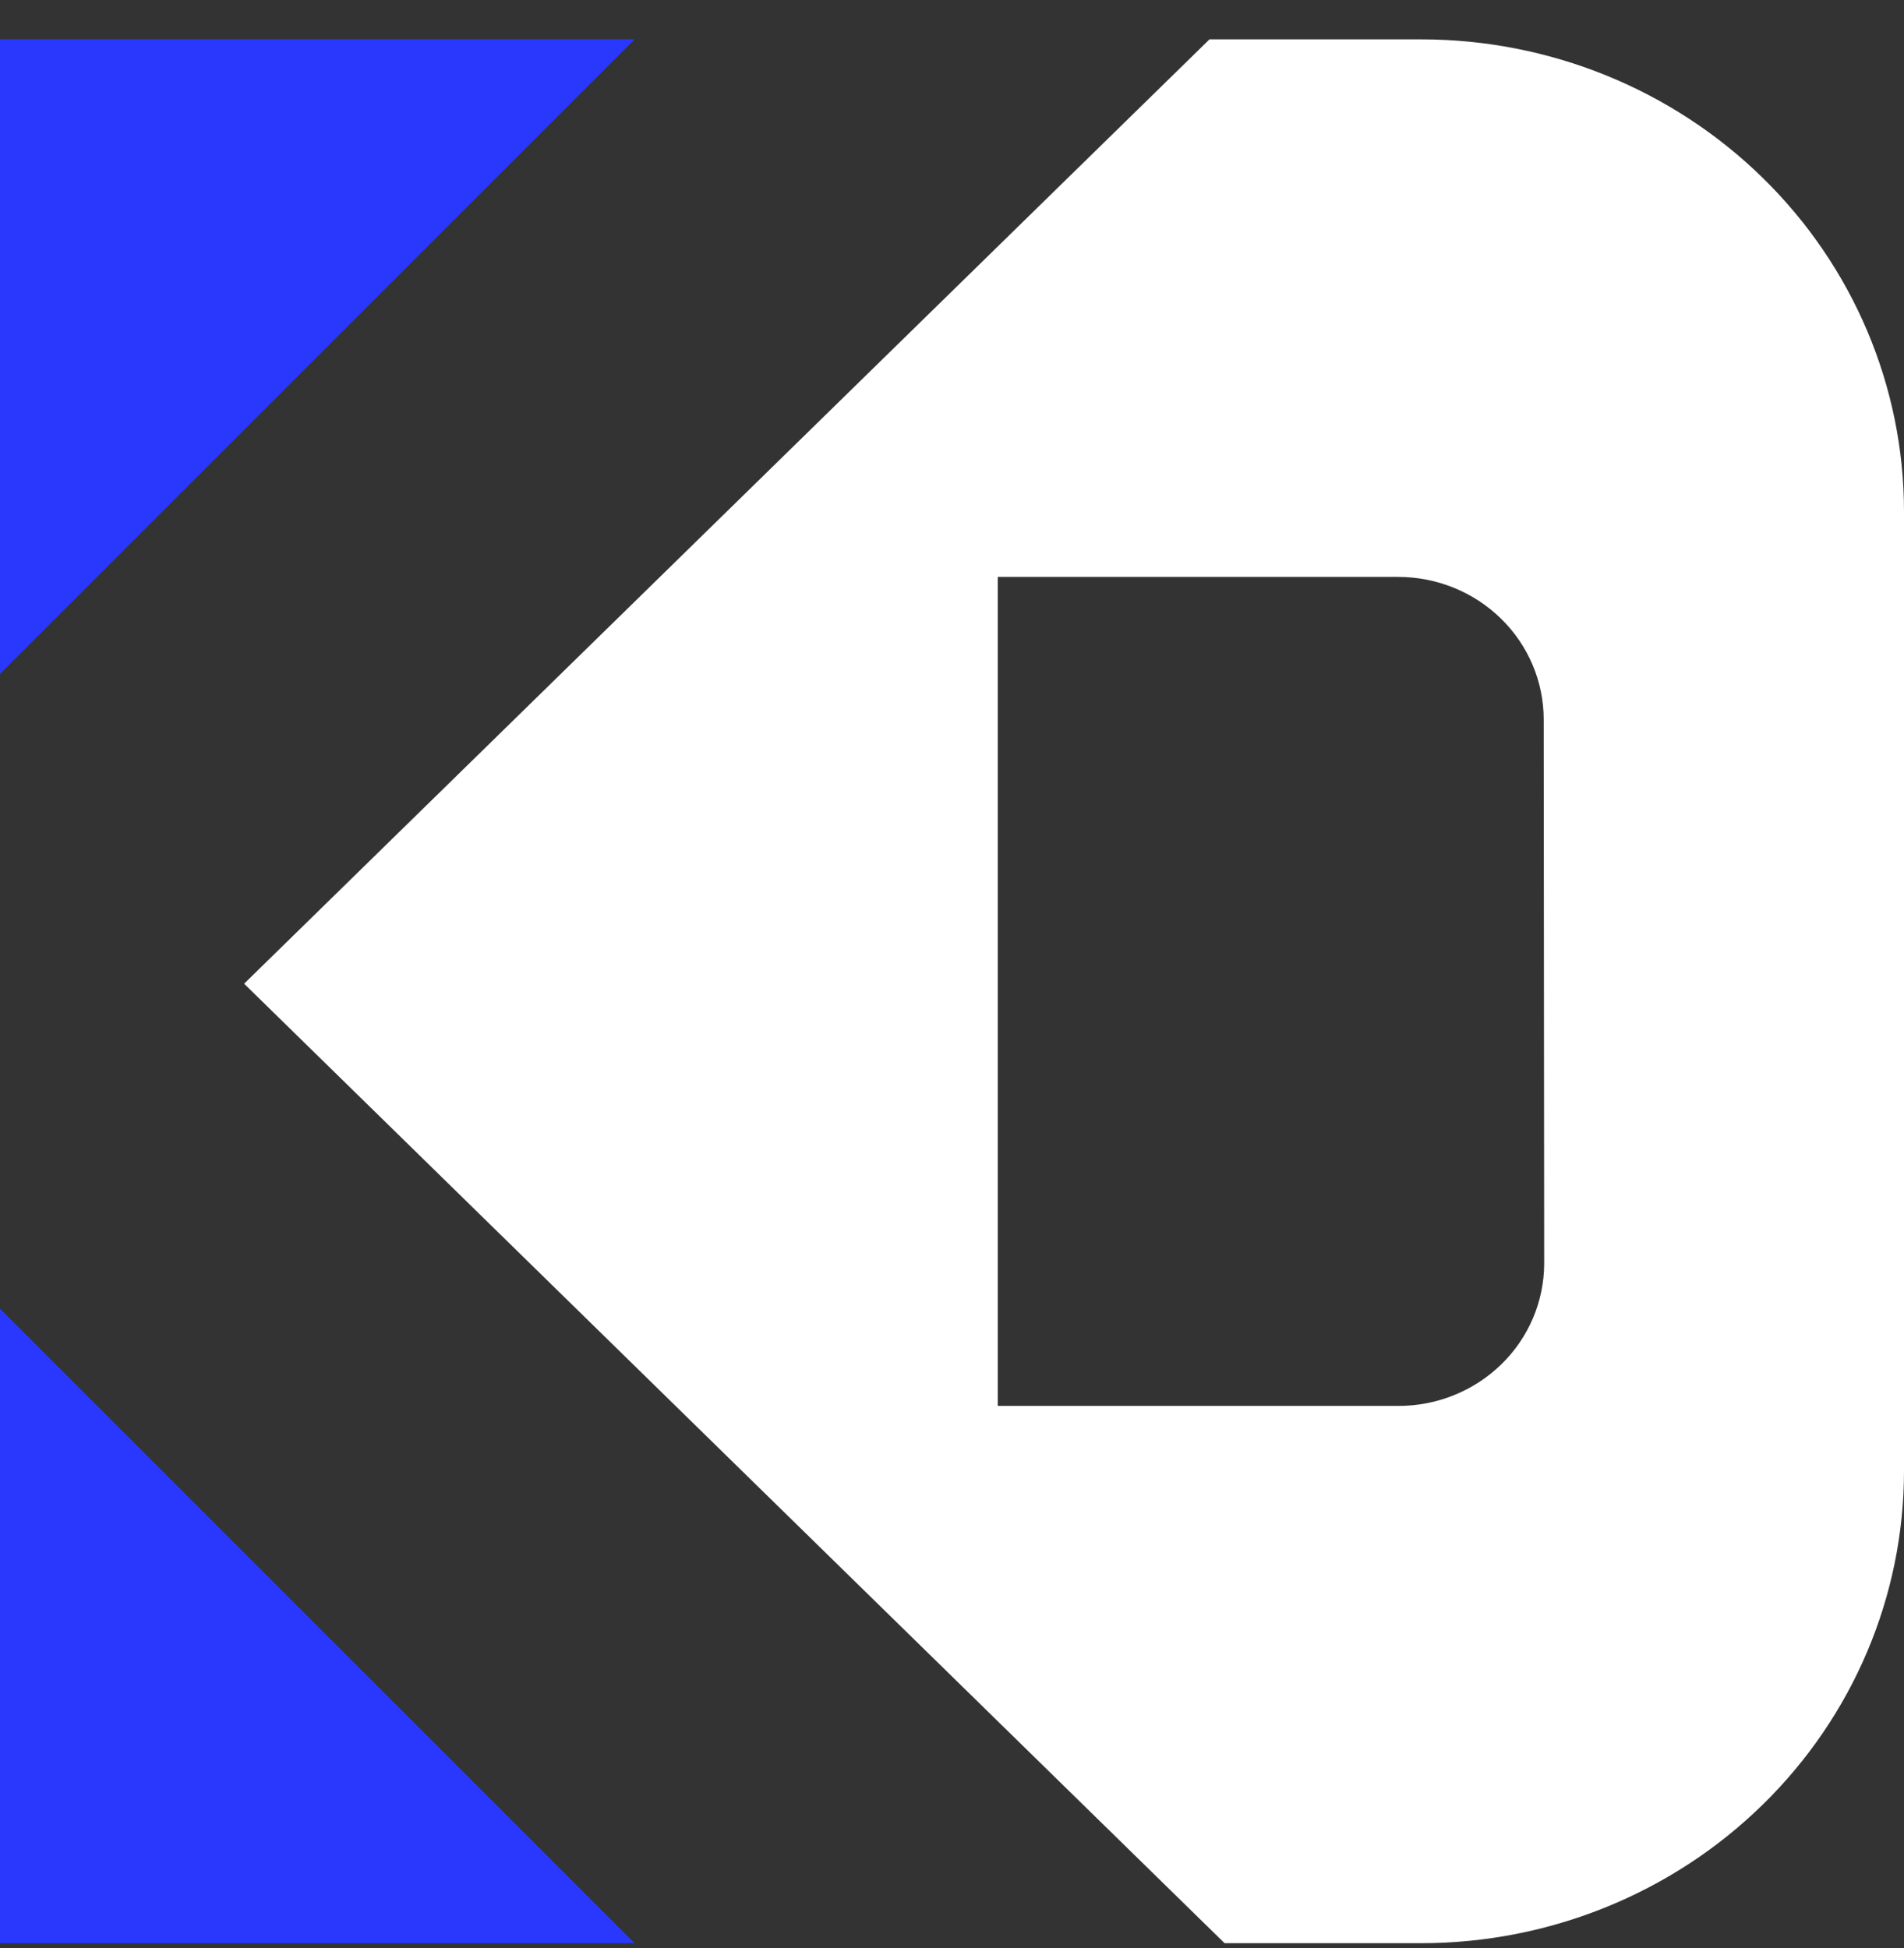
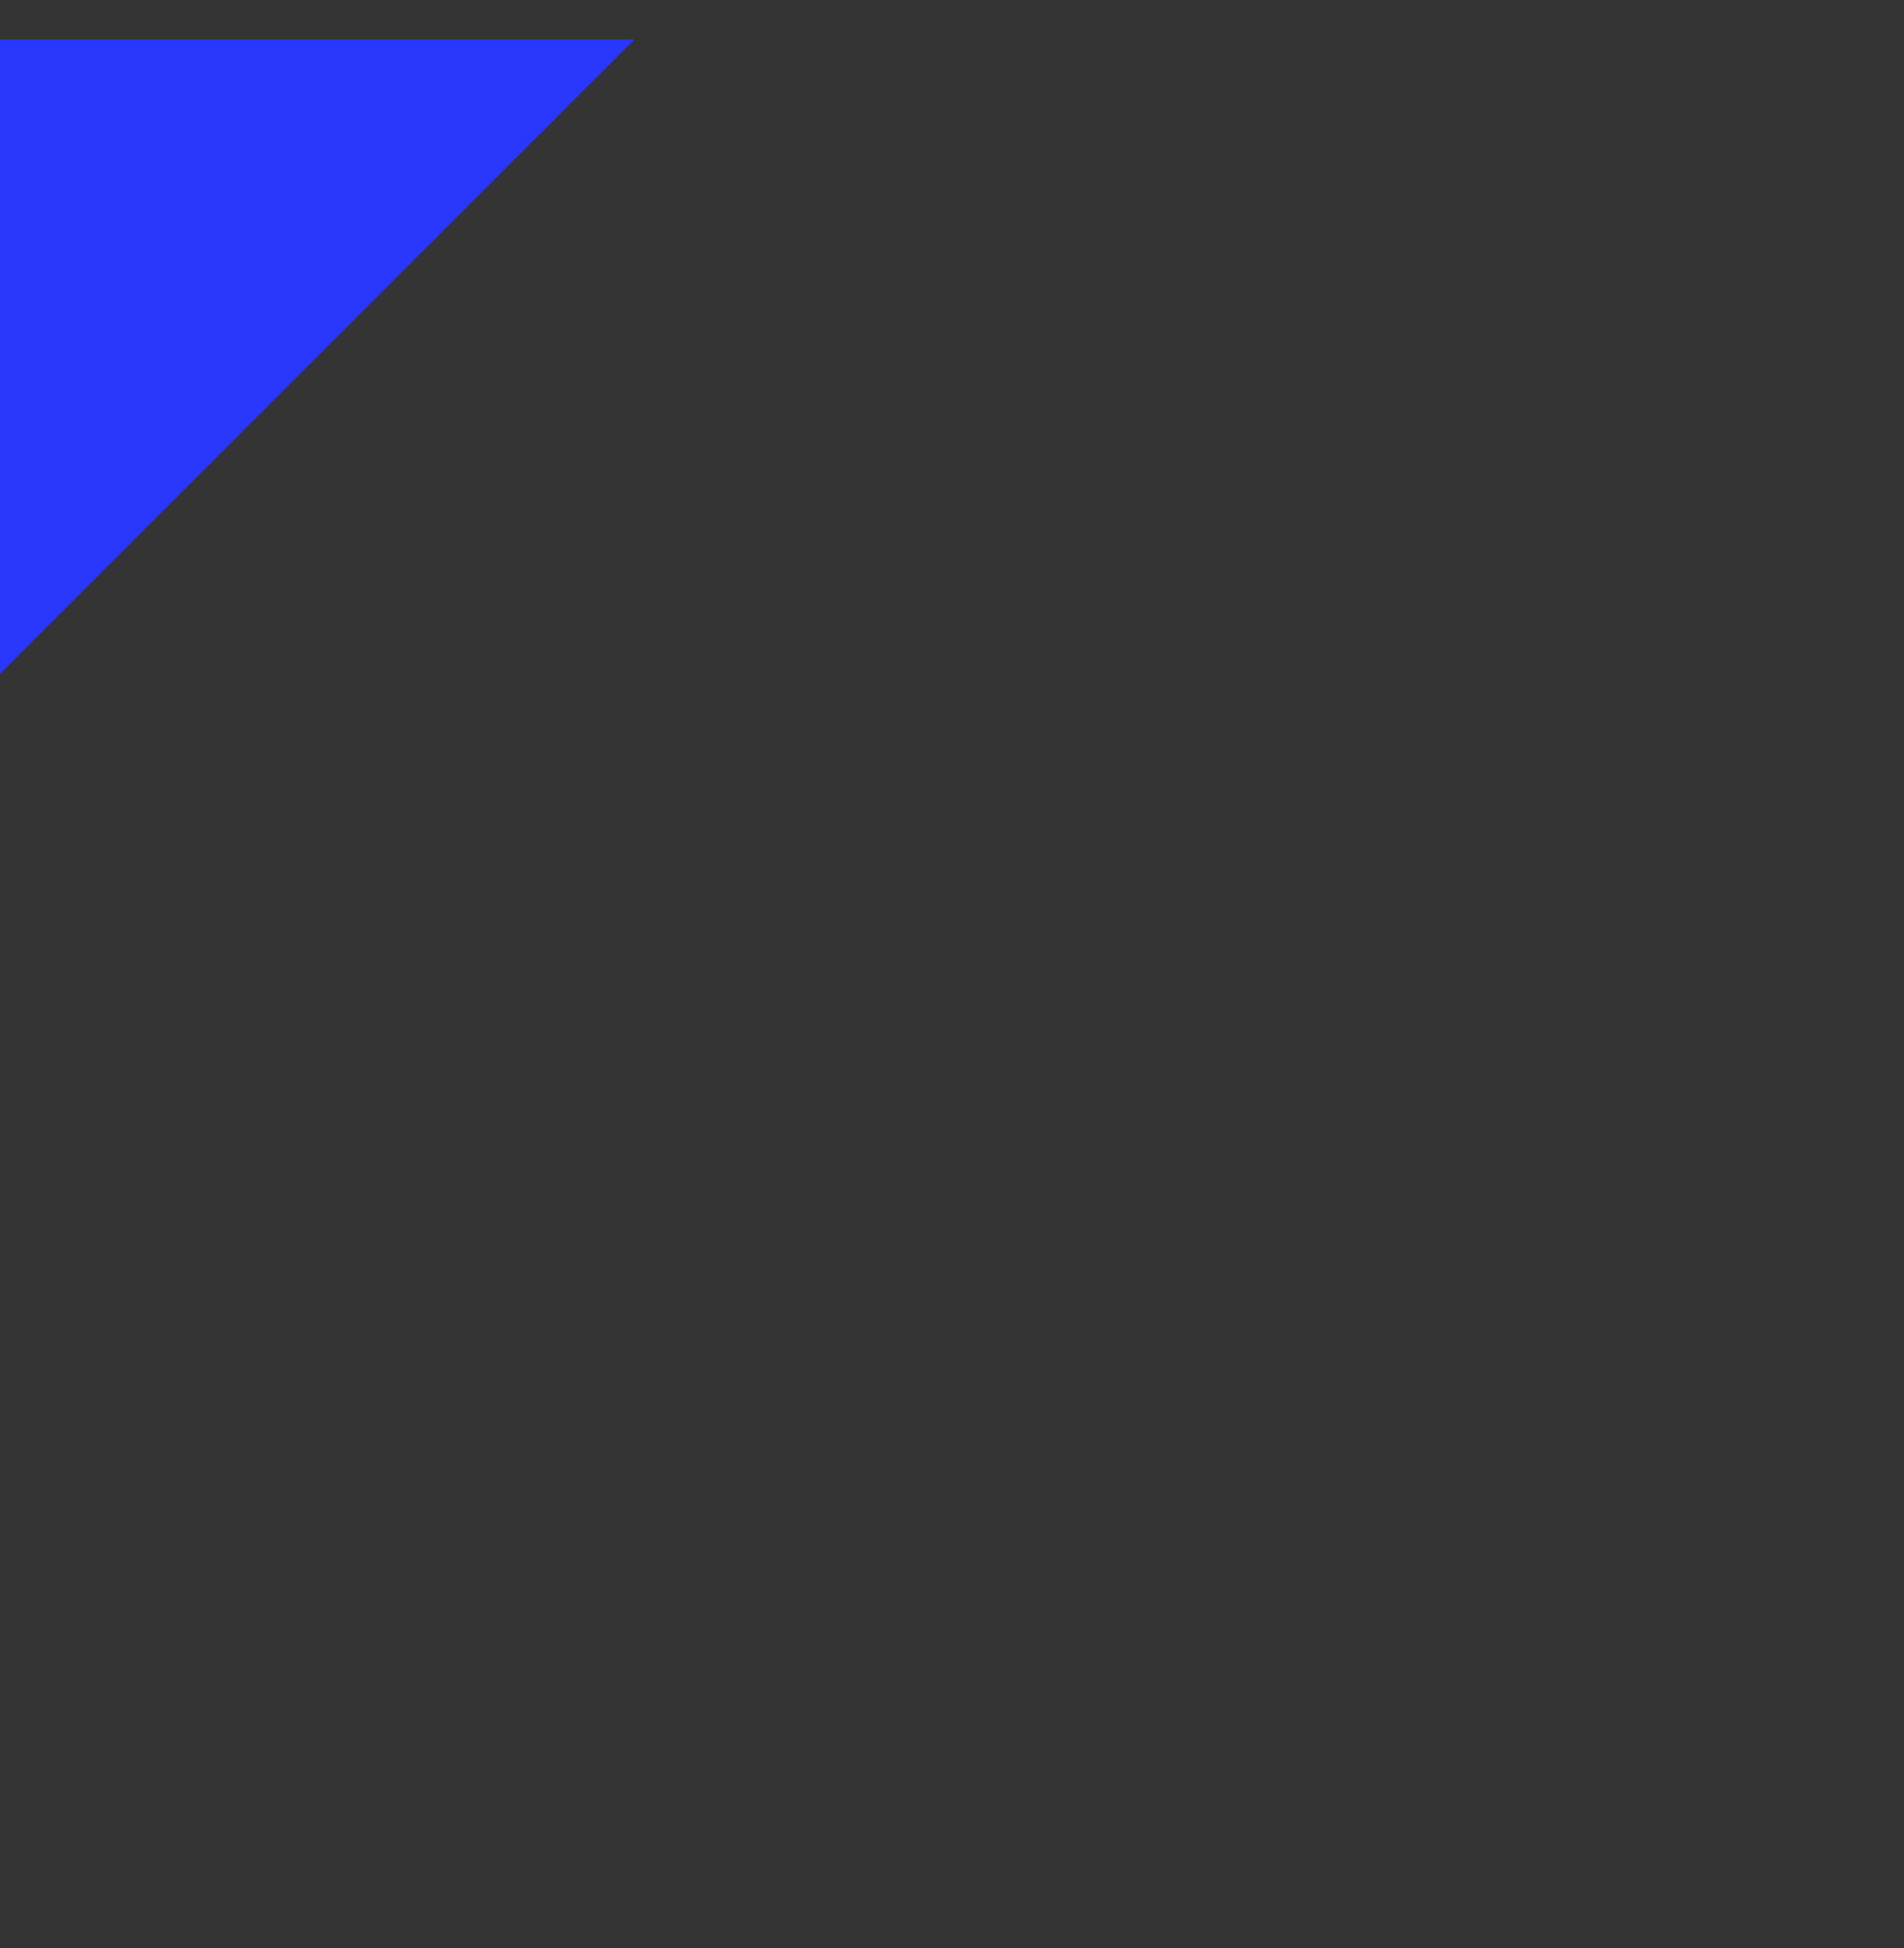
<svg xmlns="http://www.w3.org/2000/svg" width="43" height="44" viewBox="0 0 43 44" fill="none">
  <rect x="0" y="0" width="43" height="44" fill="#333333" stroke="none" />
  <path d="M14.333 0.889H0V15.222L14.333 0.889Z" fill="#2938FC" />
-   <path d="M32.099 0.889H27.315L5.513 22.218L27.656 43.889H32.099C34.99 43.888 37.763 42.763 39.807 40.762C41.852 38.761 43 36.048 43 33.219V11.558C43 8.729 41.852 6.016 39.807 4.015C37.763 2.014 34.99 0.89 32.099 0.889ZM34.874 28.544C34.872 28.967 34.786 29.386 34.619 29.776C34.453 30.166 34.209 30.52 33.903 30.818C33.596 31.116 33.233 31.352 32.833 31.513C32.433 31.674 32.005 31.756 31.573 31.754H22.534V13.03H31.573C32.445 13.03 33.281 13.368 33.898 13.972C34.515 14.575 34.862 15.393 34.863 16.246L34.874 28.544Z" fill="white" />
-   <path d="M0 29.556V43.889H14.333L0 29.556Z" fill="#2938FC" />
</svg>